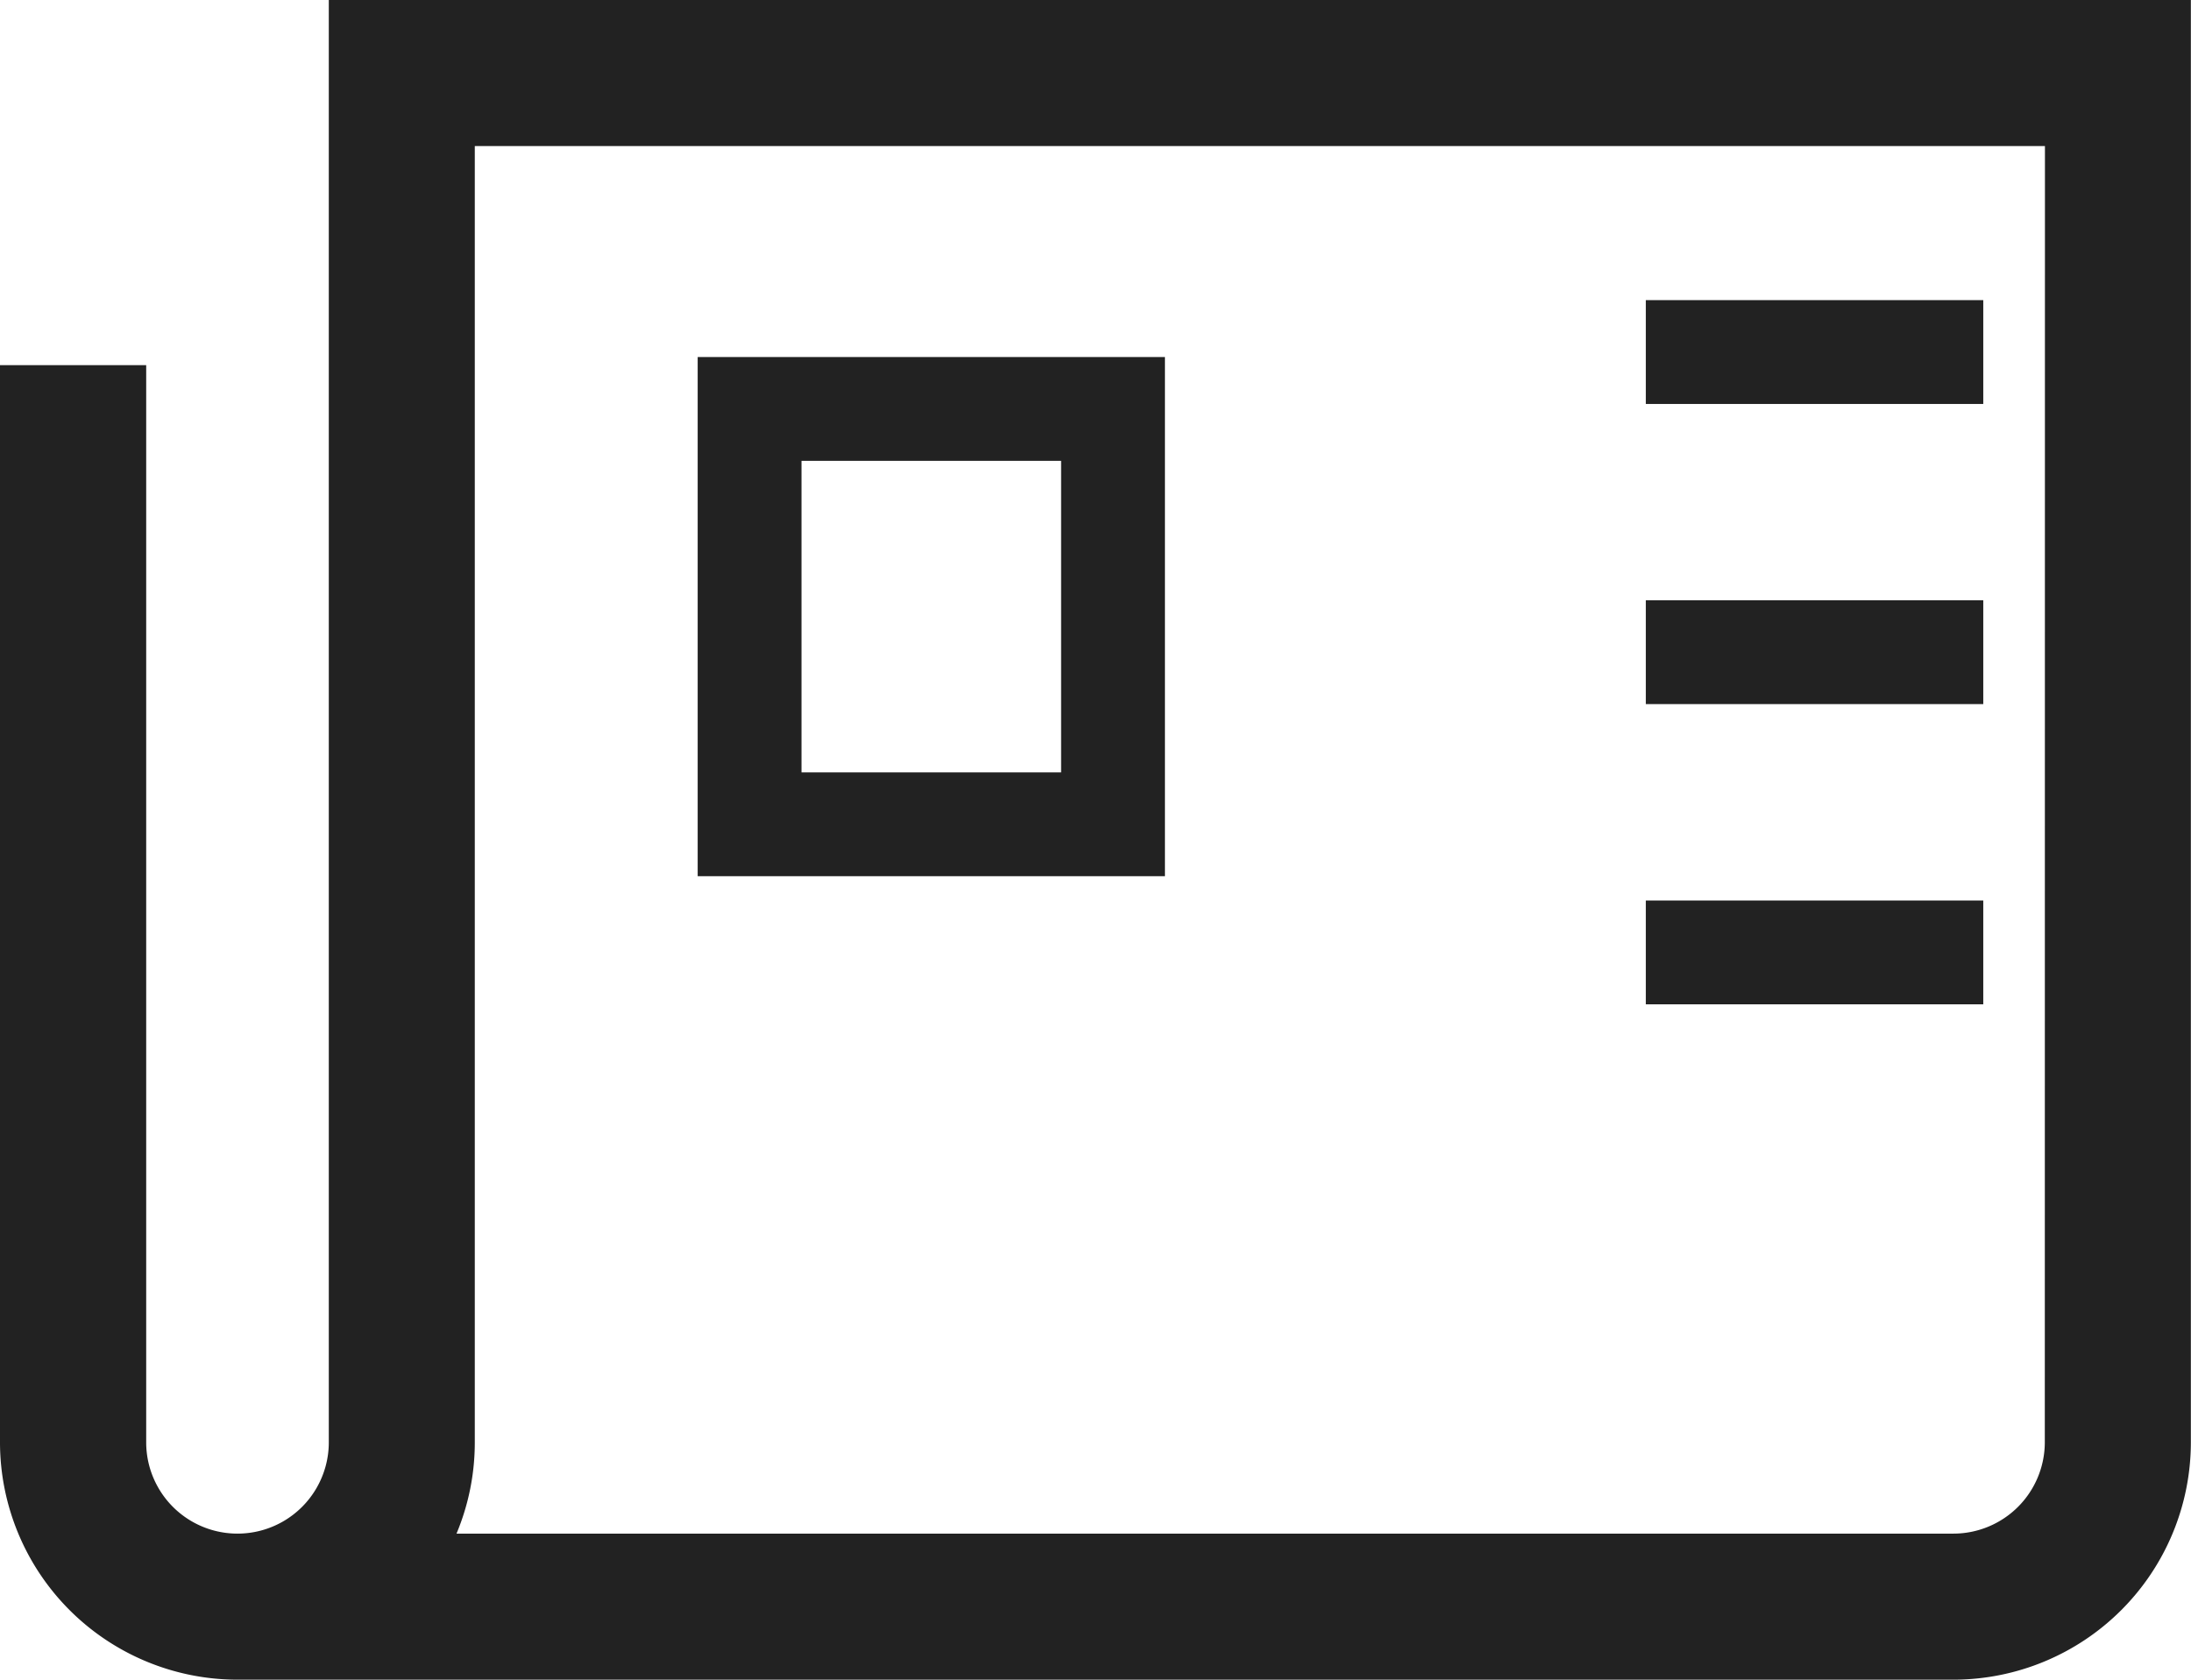
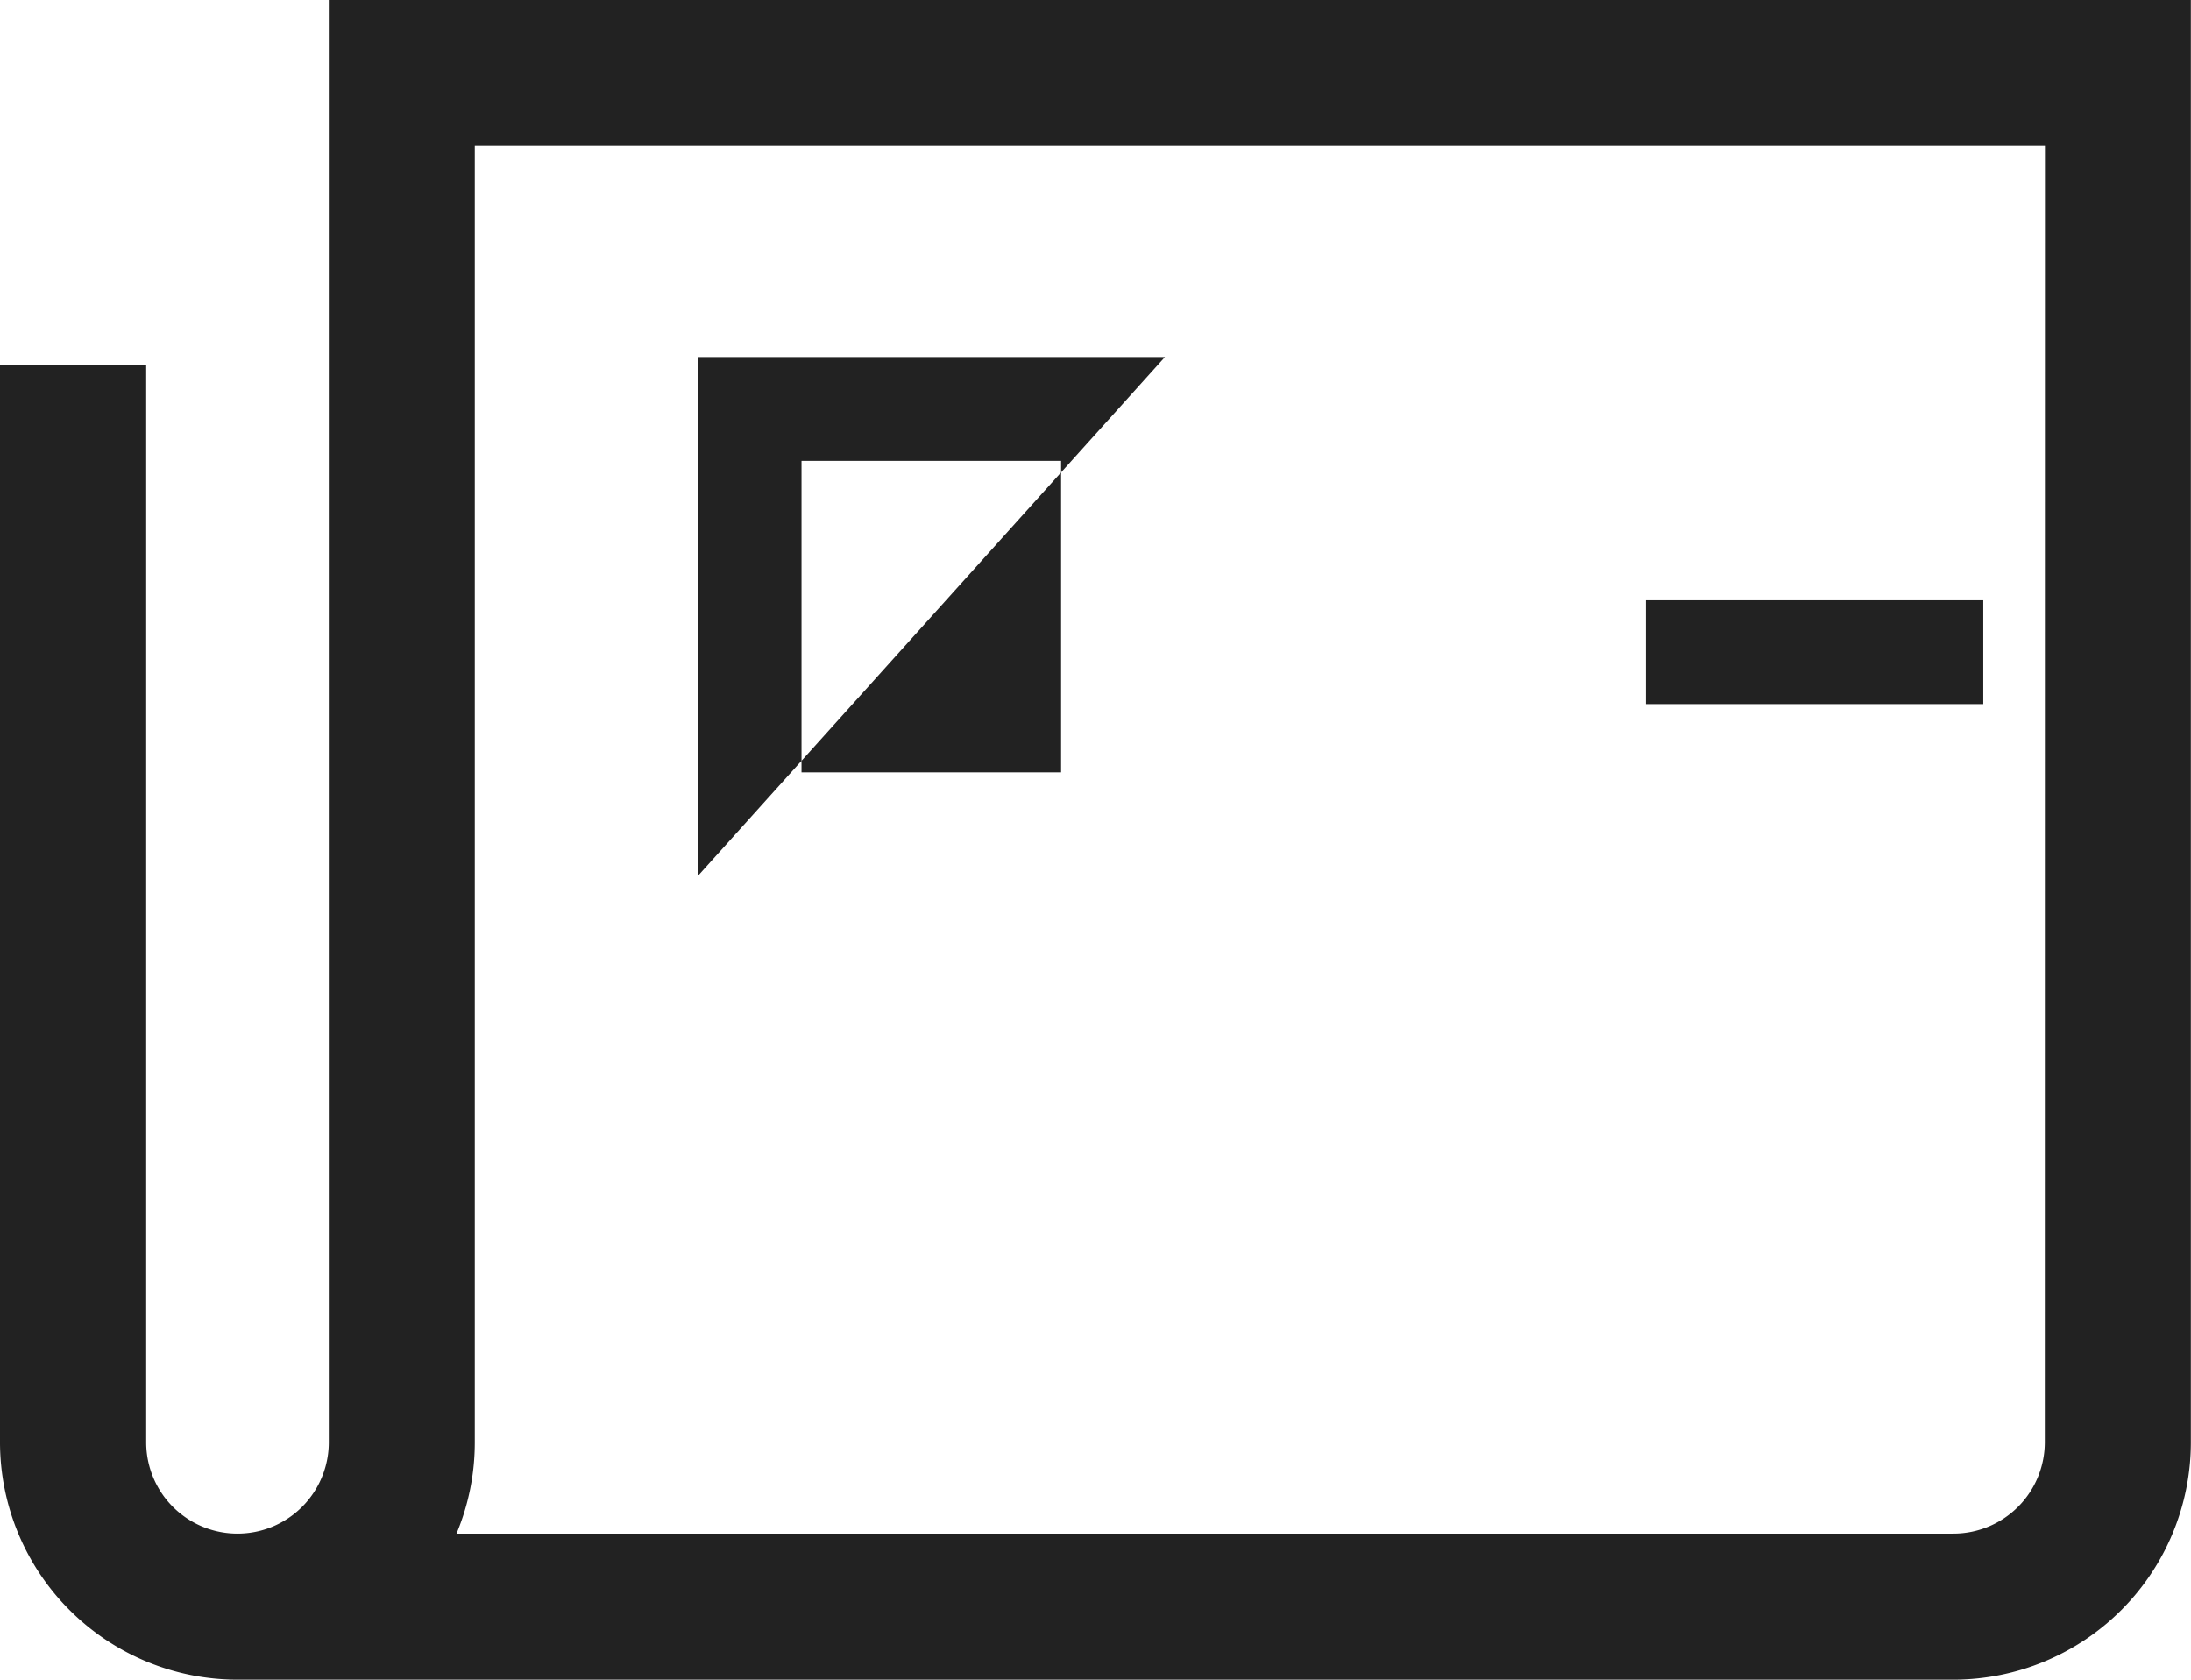
<svg xmlns="http://www.w3.org/2000/svg" width="31.652" height="24.267" viewBox="0 0 31.652 24.267">
  <g id="newspaper" transform="translate(-0.75 -3.375)">
    <path id="Path_323" data-name="Path 323" d="M5.5,3.375V24.212a1.319,1.319,0,0,1-2.638,0V8.65H.75V24.212a3.432,3.432,0,0,0,3.429,3.429H28.972A3.432,3.432,0,0,0,32.4,24.212V3.375ZM30.29,24.212a1.321,1.321,0,0,1-1.319,1.319H7.345a3.41,3.41,0,0,0,.264-1.319V5.485H30.292Z" fill="#222" />
-     <path id="Path_324" data-name="Path 324" d="M13.875,6.375H7.125v7.5h6.75Zm-1.5,6H8.625v-4.5h3.75Z" transform="translate(3.704 2.158)" fill="#222" />
-     <path id="Path_325" data-name="Path 325" d="M15.375,6.375H20.25v1.5H15.375Z" transform="translate(9.151 1.336)" fill="#222" />
+     <path id="Path_324" data-name="Path 324" d="M13.875,6.375H7.125v7.5Zm-1.5,6H8.625v-4.5h3.75Z" transform="translate(3.704 2.158)" fill="#222" />
    <path id="Path_326" data-name="Path 326" d="M15.375,9.375H20.25v1.5H15.375Z" transform="translate(9.151 2.672)" fill="#222" />
-     <path id="Path_327" data-name="Path 327" d="M15.375,12.375H20.25v1.5H15.375Z" transform="translate(9.151 4.009)" fill="#222" />
  </g>
</svg>